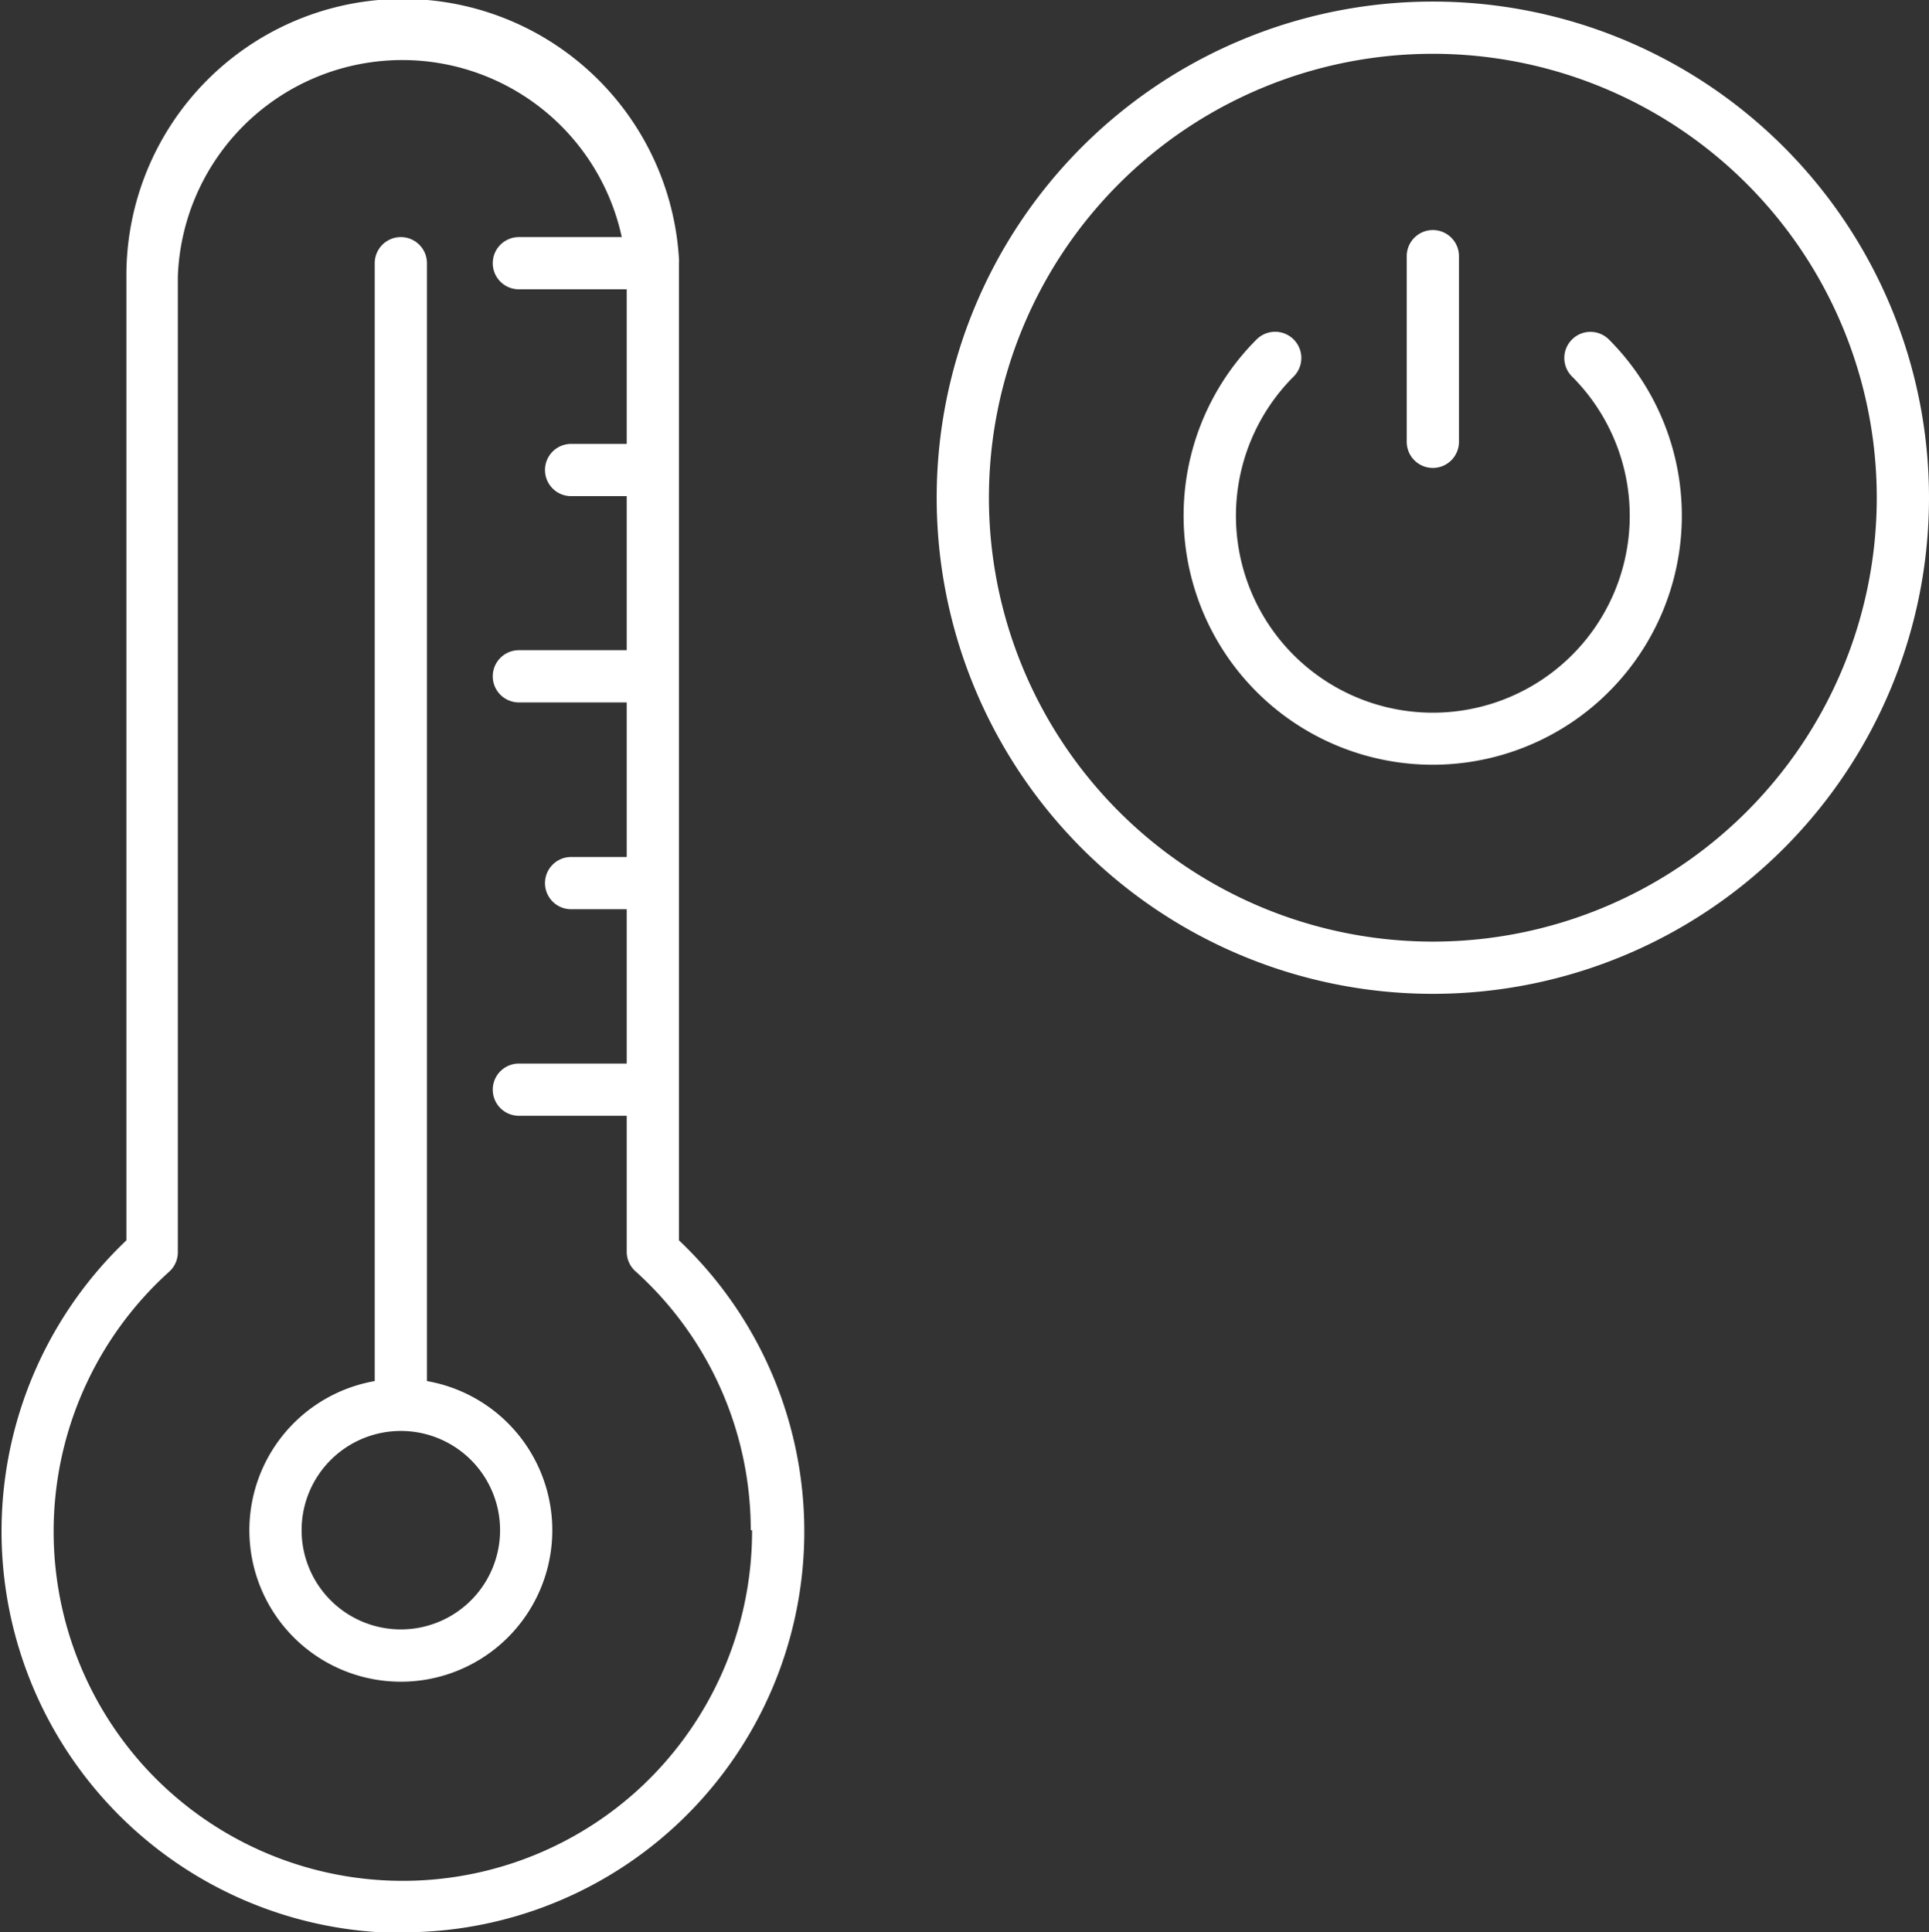
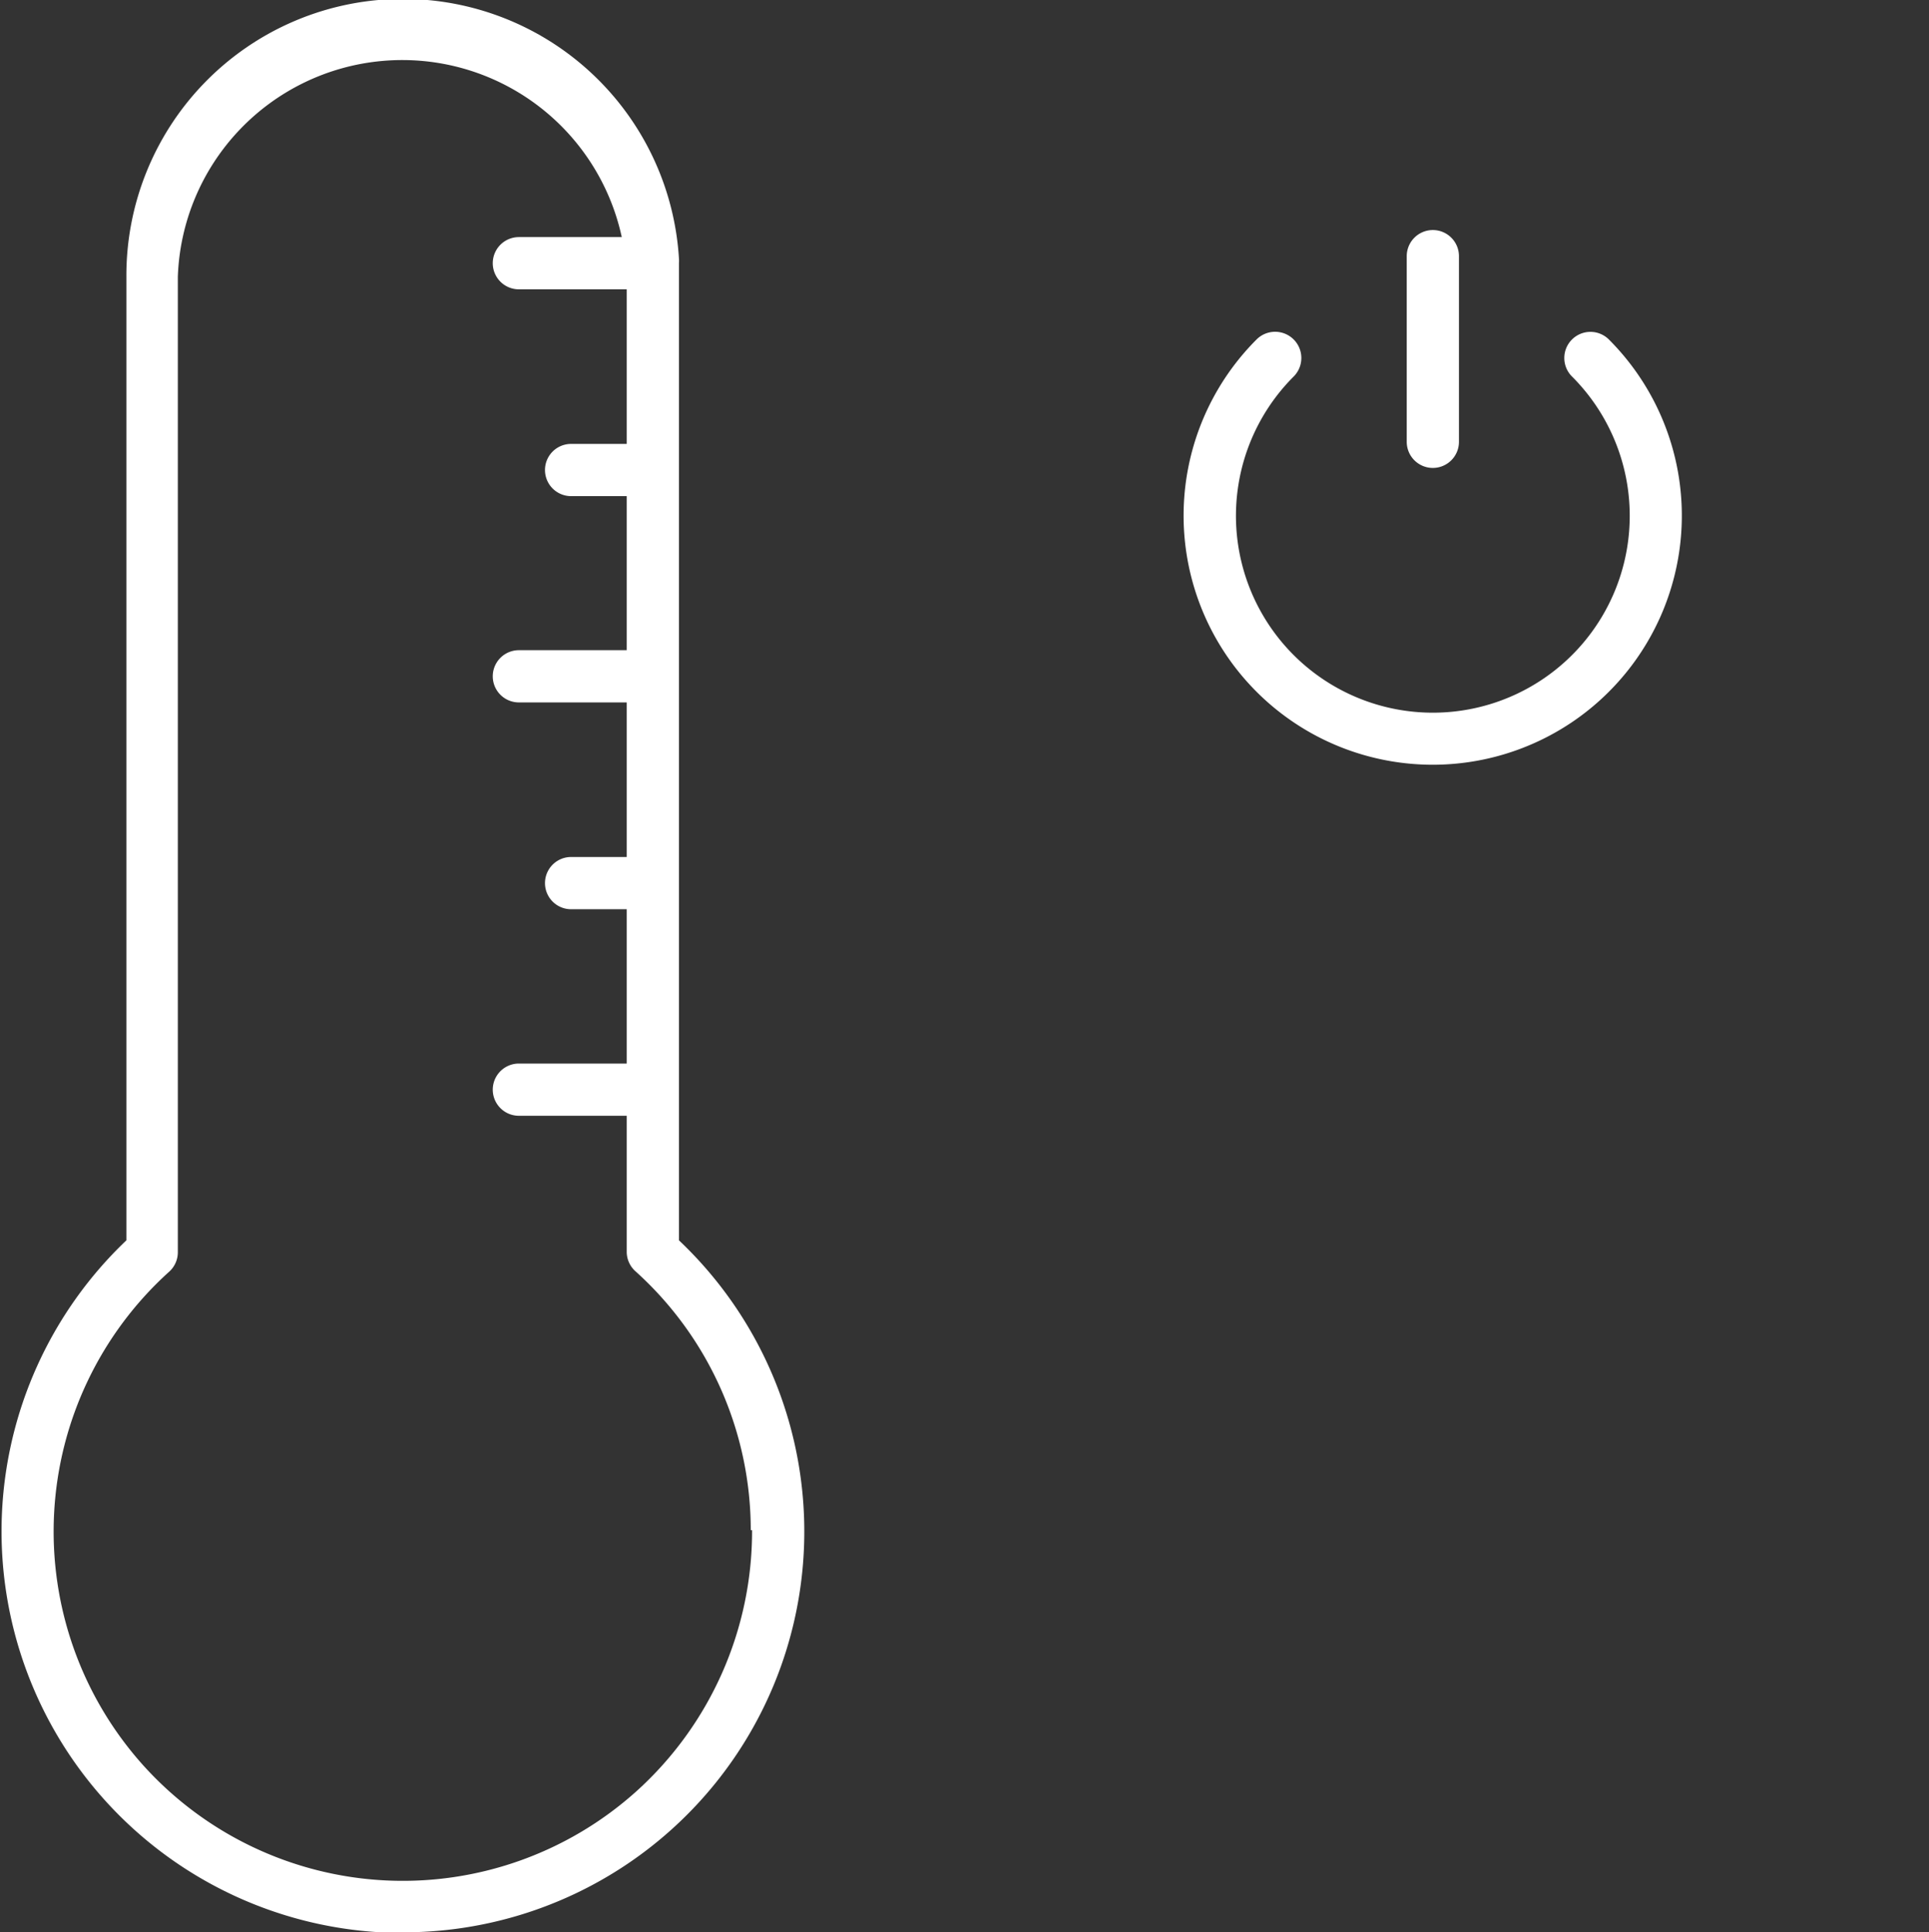
<svg xmlns="http://www.w3.org/2000/svg" viewBox="0 0 73.87 74">
  <rect x="0" y="0" width="73.87" height="74" fill="#333333" stroke="none" />
  <g fill="#262e40" data-name="Layer 2">
-     <path d="M54.87.06a19 19 0 1 0 19 19 19 19 0 0 0-19-19zm0 36a17 17 0 1 1 17-17 17 17 0 0 1-17 17z" style="fill: #ffffff;" />
    <path d="M54.87 17.92a1 1 0 0 0 1-1V9.81a1 1 0 1 0-2 0v7.11a1 1 0 0 0 1 1z" style="fill: #ffffff;" />
    <path d="M60.2 13a1 1 0 0 0 0 1.42 7.54 7.54 0 1 1-10.66 0A1 1 0 0 0 48.12 13a9.54 9.54 0 1 0 13.49 0 1 1 0 0 0-1.41 0zM26 10.6v-.42-.1a1.16 1.16 0 0 0 0-.18 10.59 10.59 0 0 0-21.16.7v36.9A15.38 15.38 0 0 0 14.57 74h.82A15.35 15.35 0 0 0 26 47.5zm2.8 48a13.42 13.42 0 0 1-4.43 10 13.38 13.38 0 0 1-18.89-1 13.4 13.4 0 0 1 1-18.9 1 1 0 0 0 .33-.74V10.6a8.6 8.6 0 0 1 17-1.52h-3.94a1 1 0 0 0 0 2H24V17h-2.13a1 1 0 0 0 0 2H24v5.9h-4.13a1 1 0 1 0 0 2H24v5.92h-2.13a1 1 0 1 0 0 2H24v5.91h-4.13a1 1 0 1 0 0 2H24v5.21a1 1 0 0 0 .34.75 13.34 13.34 0 0 1 4.41 9.91z" style="fill: #ffffff;" />
-     <path d="M16.35 52.89V10.08a1 1 0 0 0-2 0v42.81a5.8 5.8 0 1 0 2 0zm-1 9.51a3.8 3.8 0 1 1 3.8-3.8 3.8 3.8 0 0 1-3.8 3.8z" style="fill: #ffffff;" />
  </g>
</svg>